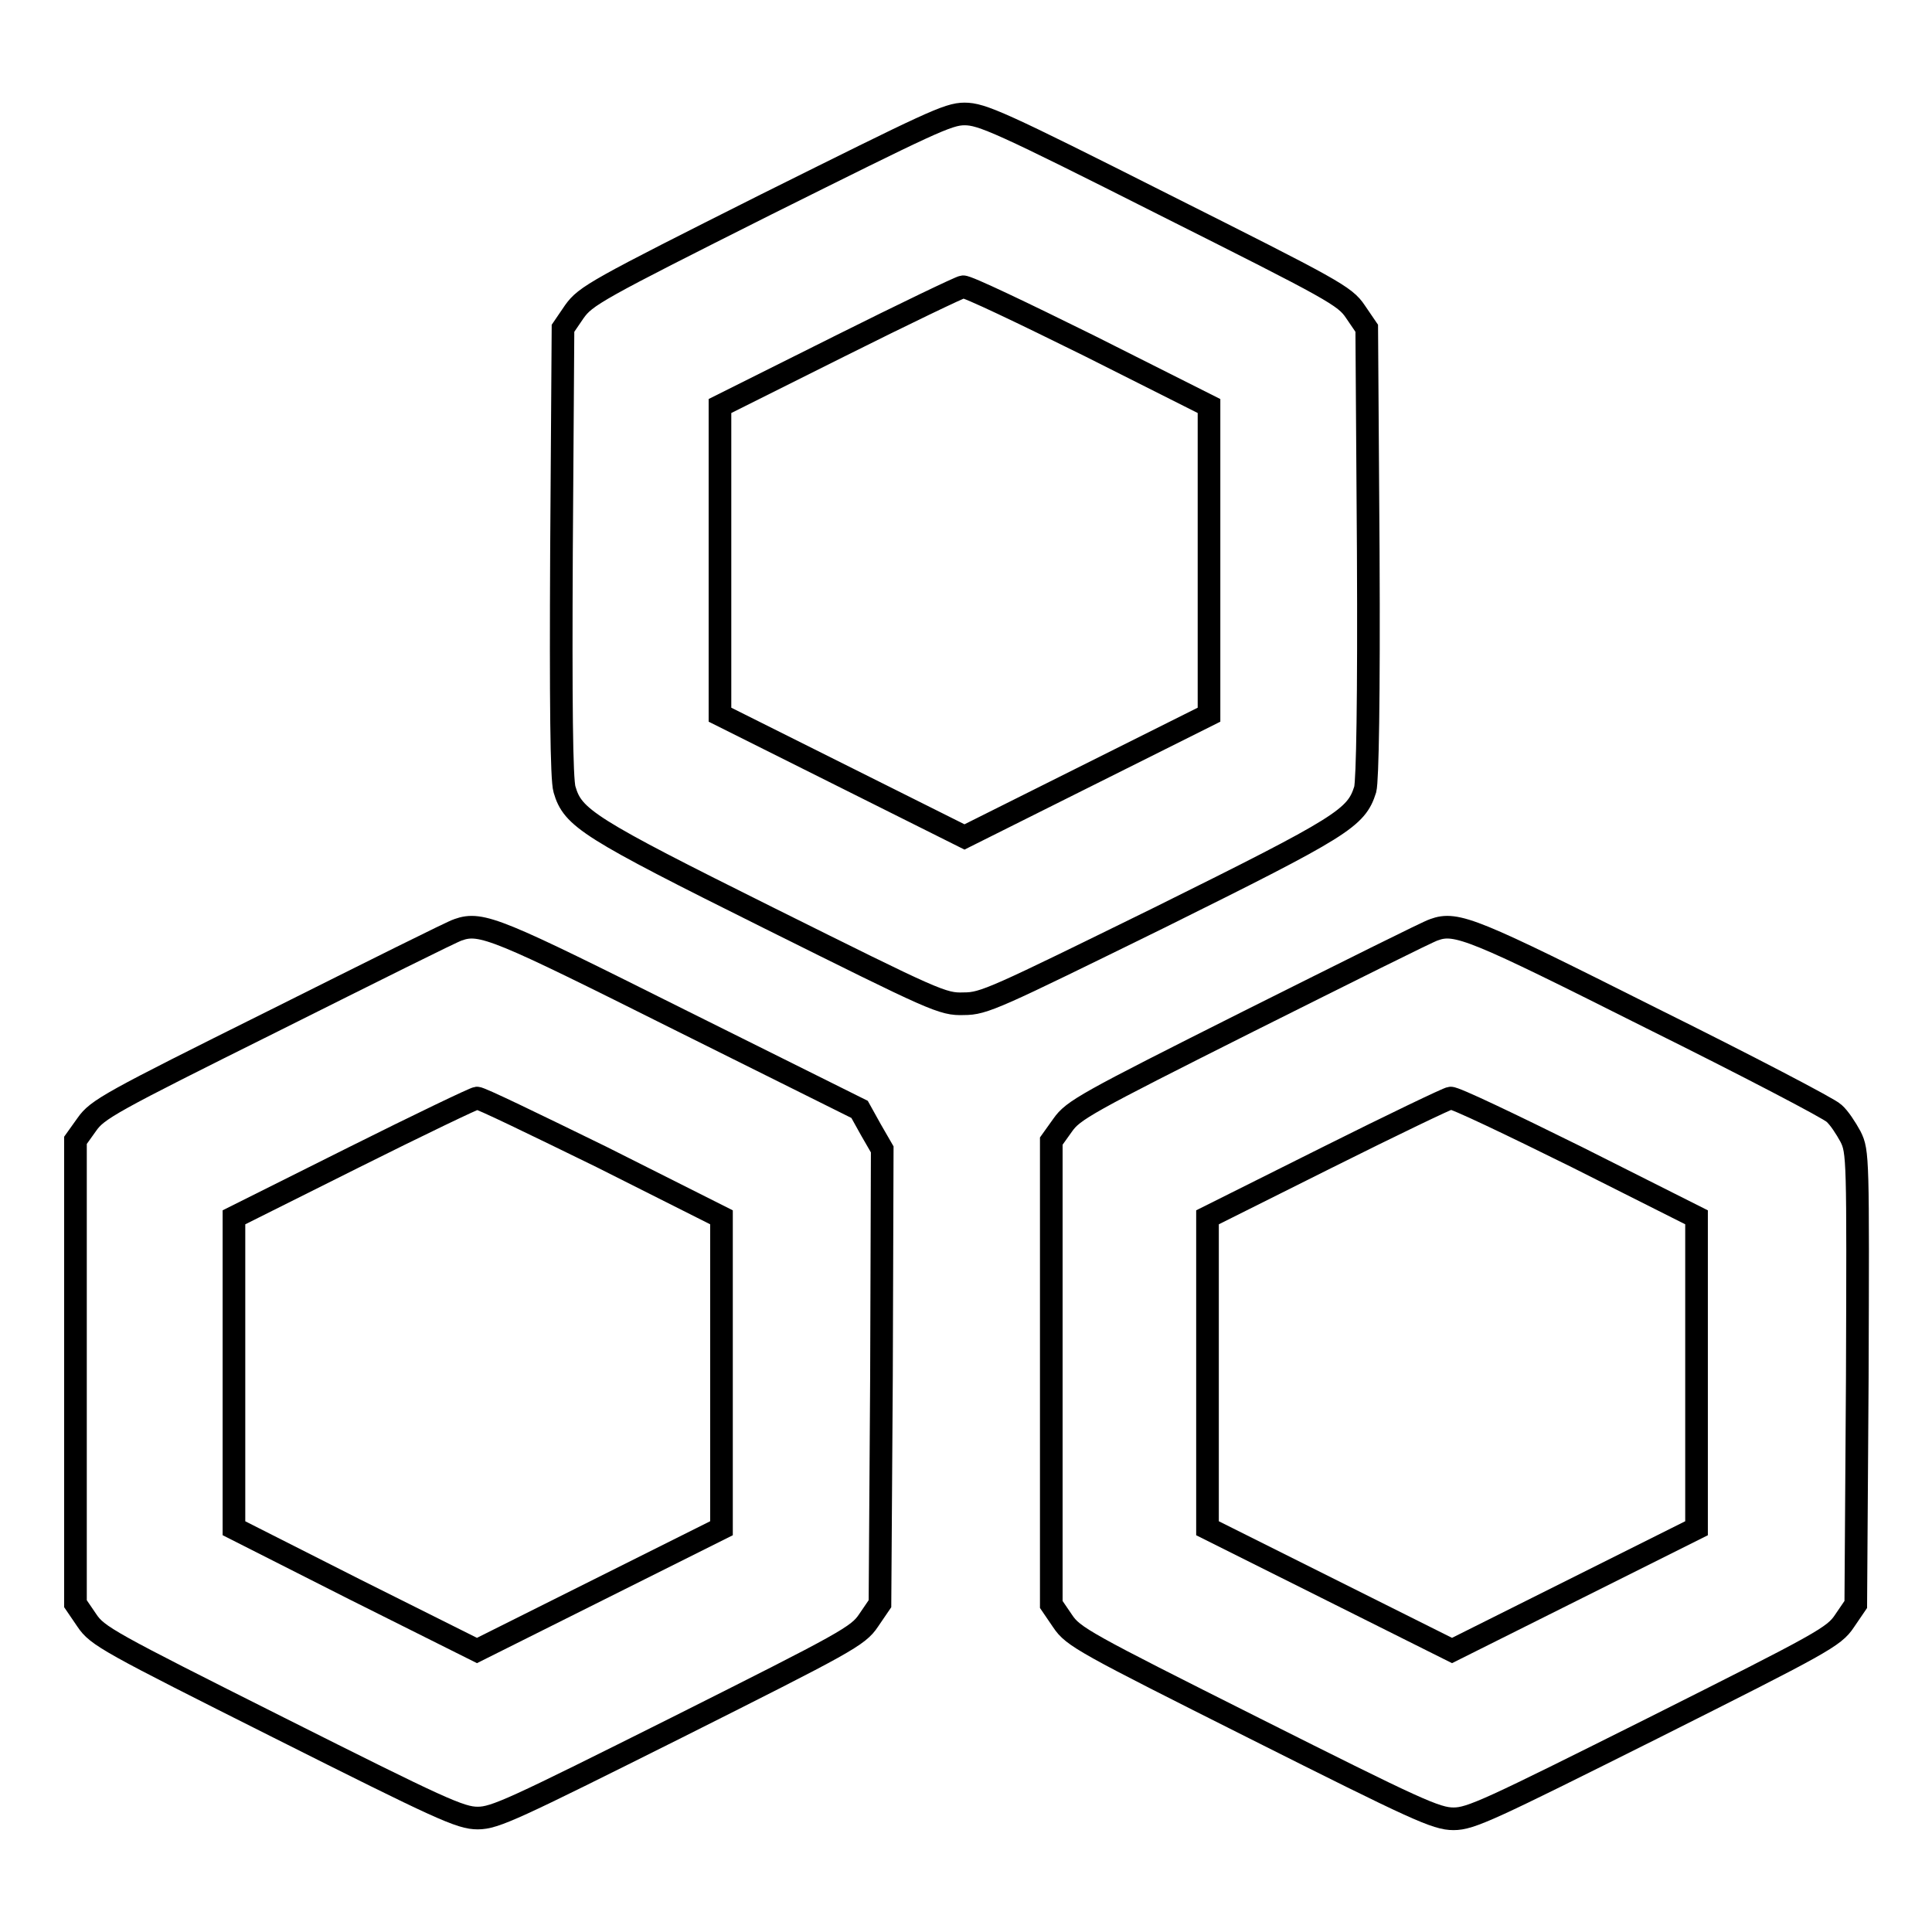
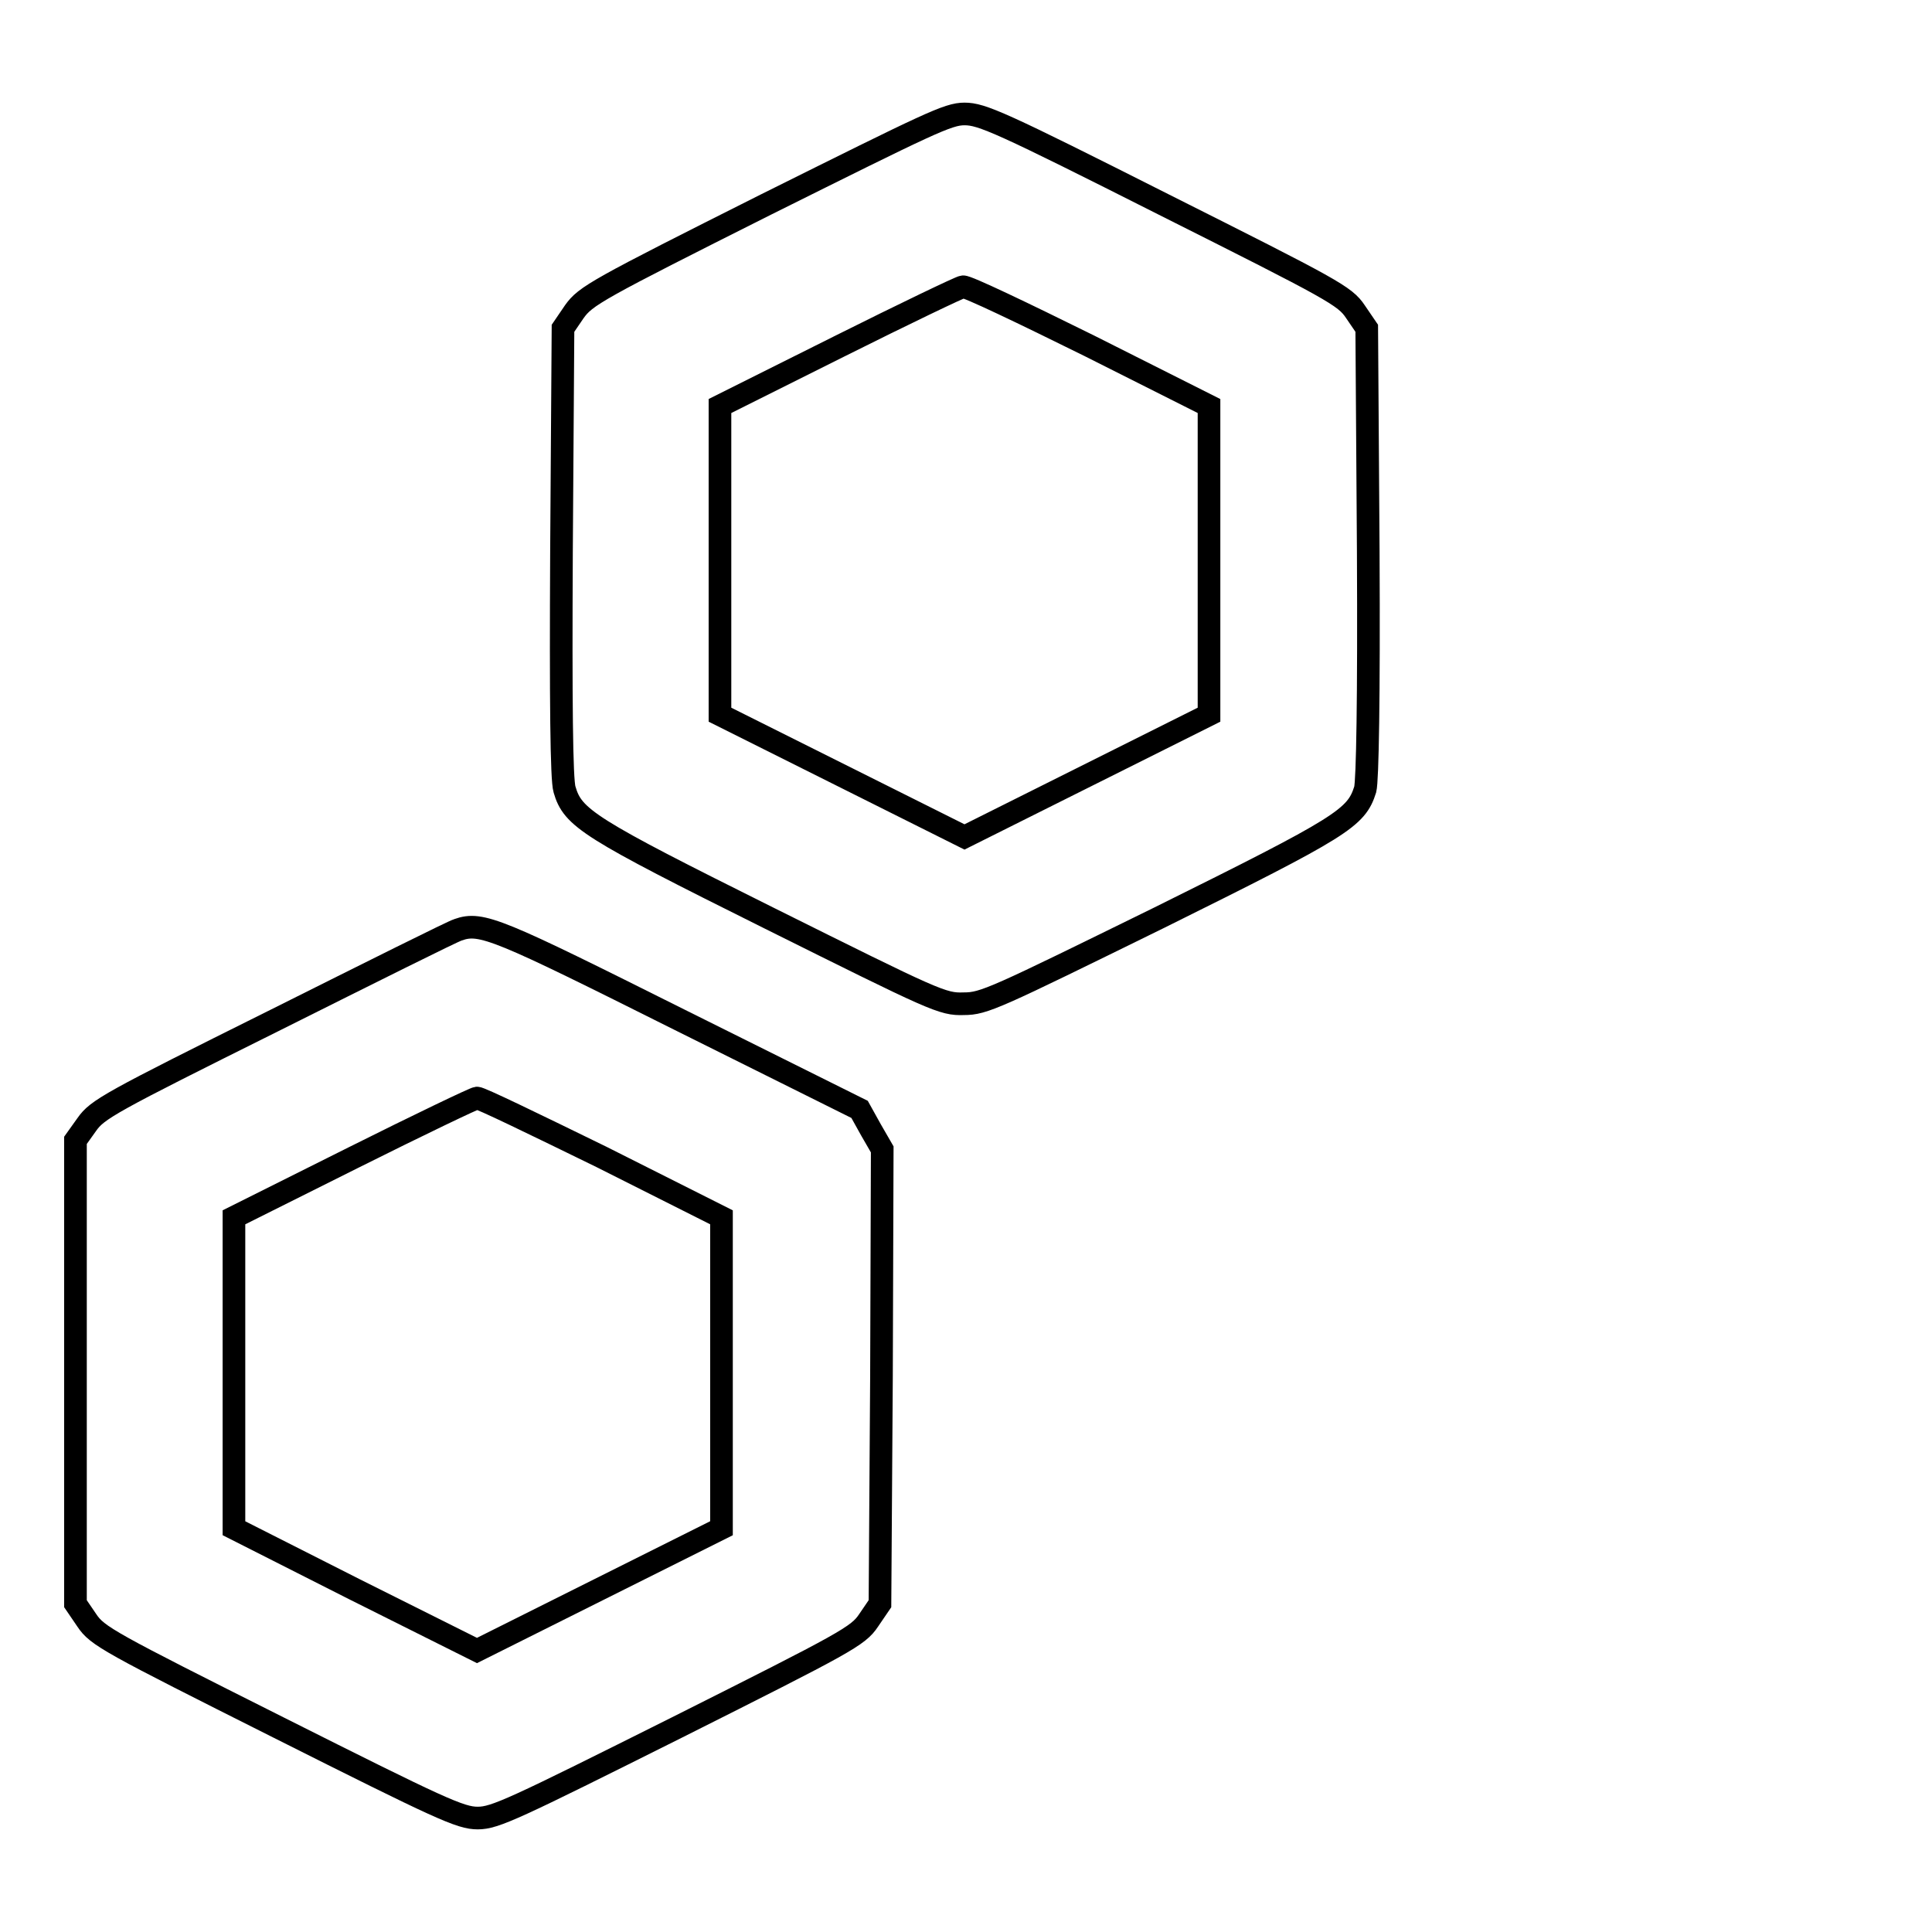
<svg xmlns="http://www.w3.org/2000/svg" version="1.1" x="0px" y="0px" viewBox="0 0 256 256" enable-background="new 0 0 256 256" xml:space="preserve">
  <g>
    <g>
      <g>
        <path stroke-width="3" fill-opacity="0" stroke="#000000" d="M101.5,27.1C79,38.4,77.6,39.2,76.1,41.3l-1.5,2.2l-0.2,29.6c-0.1,19.8,0,30.2,0.4,31.5c1.1,3.8,3.1,5.1,27.2,17.1c21.9,10.9,22.9,11.4,25.7,11.3c2.7,0,4.1-0.7,25.9-11.4c24.4-12.1,26.1-13.2,27.3-17c0.3-1.2,0.5-11.9,0.4-31.5l-0.2-29.6l-1.5-2.2c-1.4-2.1-2.9-2.9-25.4-14.2c-21.6-10.9-24.1-12-26.4-12C125.6,15.1,123.2,16.3,101.5,27.1z M144.3,45.8l15.9,8v20.5v20.4l-16.2,8.1l-16.2,8.1l-16.2-8.1l-16.2-8.1V74.2V53.8l15.8-7.9c8.6-4.3,16.1-7.9,16.4-7.9C128.1,37.9,135.6,41.5,144.3,45.8z" />
        <path stroke-width="3" fill-opacity="0" stroke="#000000" d="M60.7,123.2c-0.7,0.2-11.7,5.7-24.5,12.1C14.5,146.1,12.9,147,11.5,149l-1.5,2.1v30.7v30.7l1.5,2.2c1.4,2.1,2.9,2.9,25.4,14.2c21.5,10.8,24.1,12,26.4,12c2.3,0,4.8-1.2,26.4-12c22.5-11.3,24-12.1,25.4-14.2l1.5-2.2l0.2-30.1l0.1-30.1l-1.5-2.6l-1.5-2.7L90,135.1C66,123.1,63.8,122.1,60.7,123.2z M79.7,153.3l15.9,8v20.6v20.6l-16.2,8.1l-16.2,8.1l-16.2-8.1L31,202.5v-20.6v-20.6l15.8-7.9c8.6-4.3,16.1-7.9,16.4-7.9C63.5,145.4,70.9,149,79.7,153.3z" />
-         <path stroke-width="3" fill-opacity="0" stroke="#000000" d="M190,123.2c-0.7,0.2-11.7,5.7-24.5,12.1c-21.7,10.9-23.3,11.8-24.7,13.8l-1.5,2.1v30.7v30.7l1.5,2.2c1.4,2.1,2.9,2.9,25.4,14.2c21.5,10.8,24.1,12,26.4,12c2.3,0,4.8-1.2,26.4-12c22.5-11.3,24-12.1,25.4-14.2l1.5-2.2l0.2-30c0.1-29.2,0.1-30-0.9-32c-0.6-1.1-1.5-2.5-2.2-3.1c-0.6-0.6-11.5-6.3-24.2-12.6C195.3,123.1,193,122.1,190,123.2z M208.9,153.3l15.9,8v20.6v20.6l-16.2,8.1l-16.2,8.1l-16.2-8.1l-16.2-8.1v-20.6v-20.6l15.8-7.9c8.6-4.3,16.1-7.9,16.4-7.9C192.7,145.4,200.2,149,208.9,153.3z" />
      </g>
    </g>
  </g>
</svg>